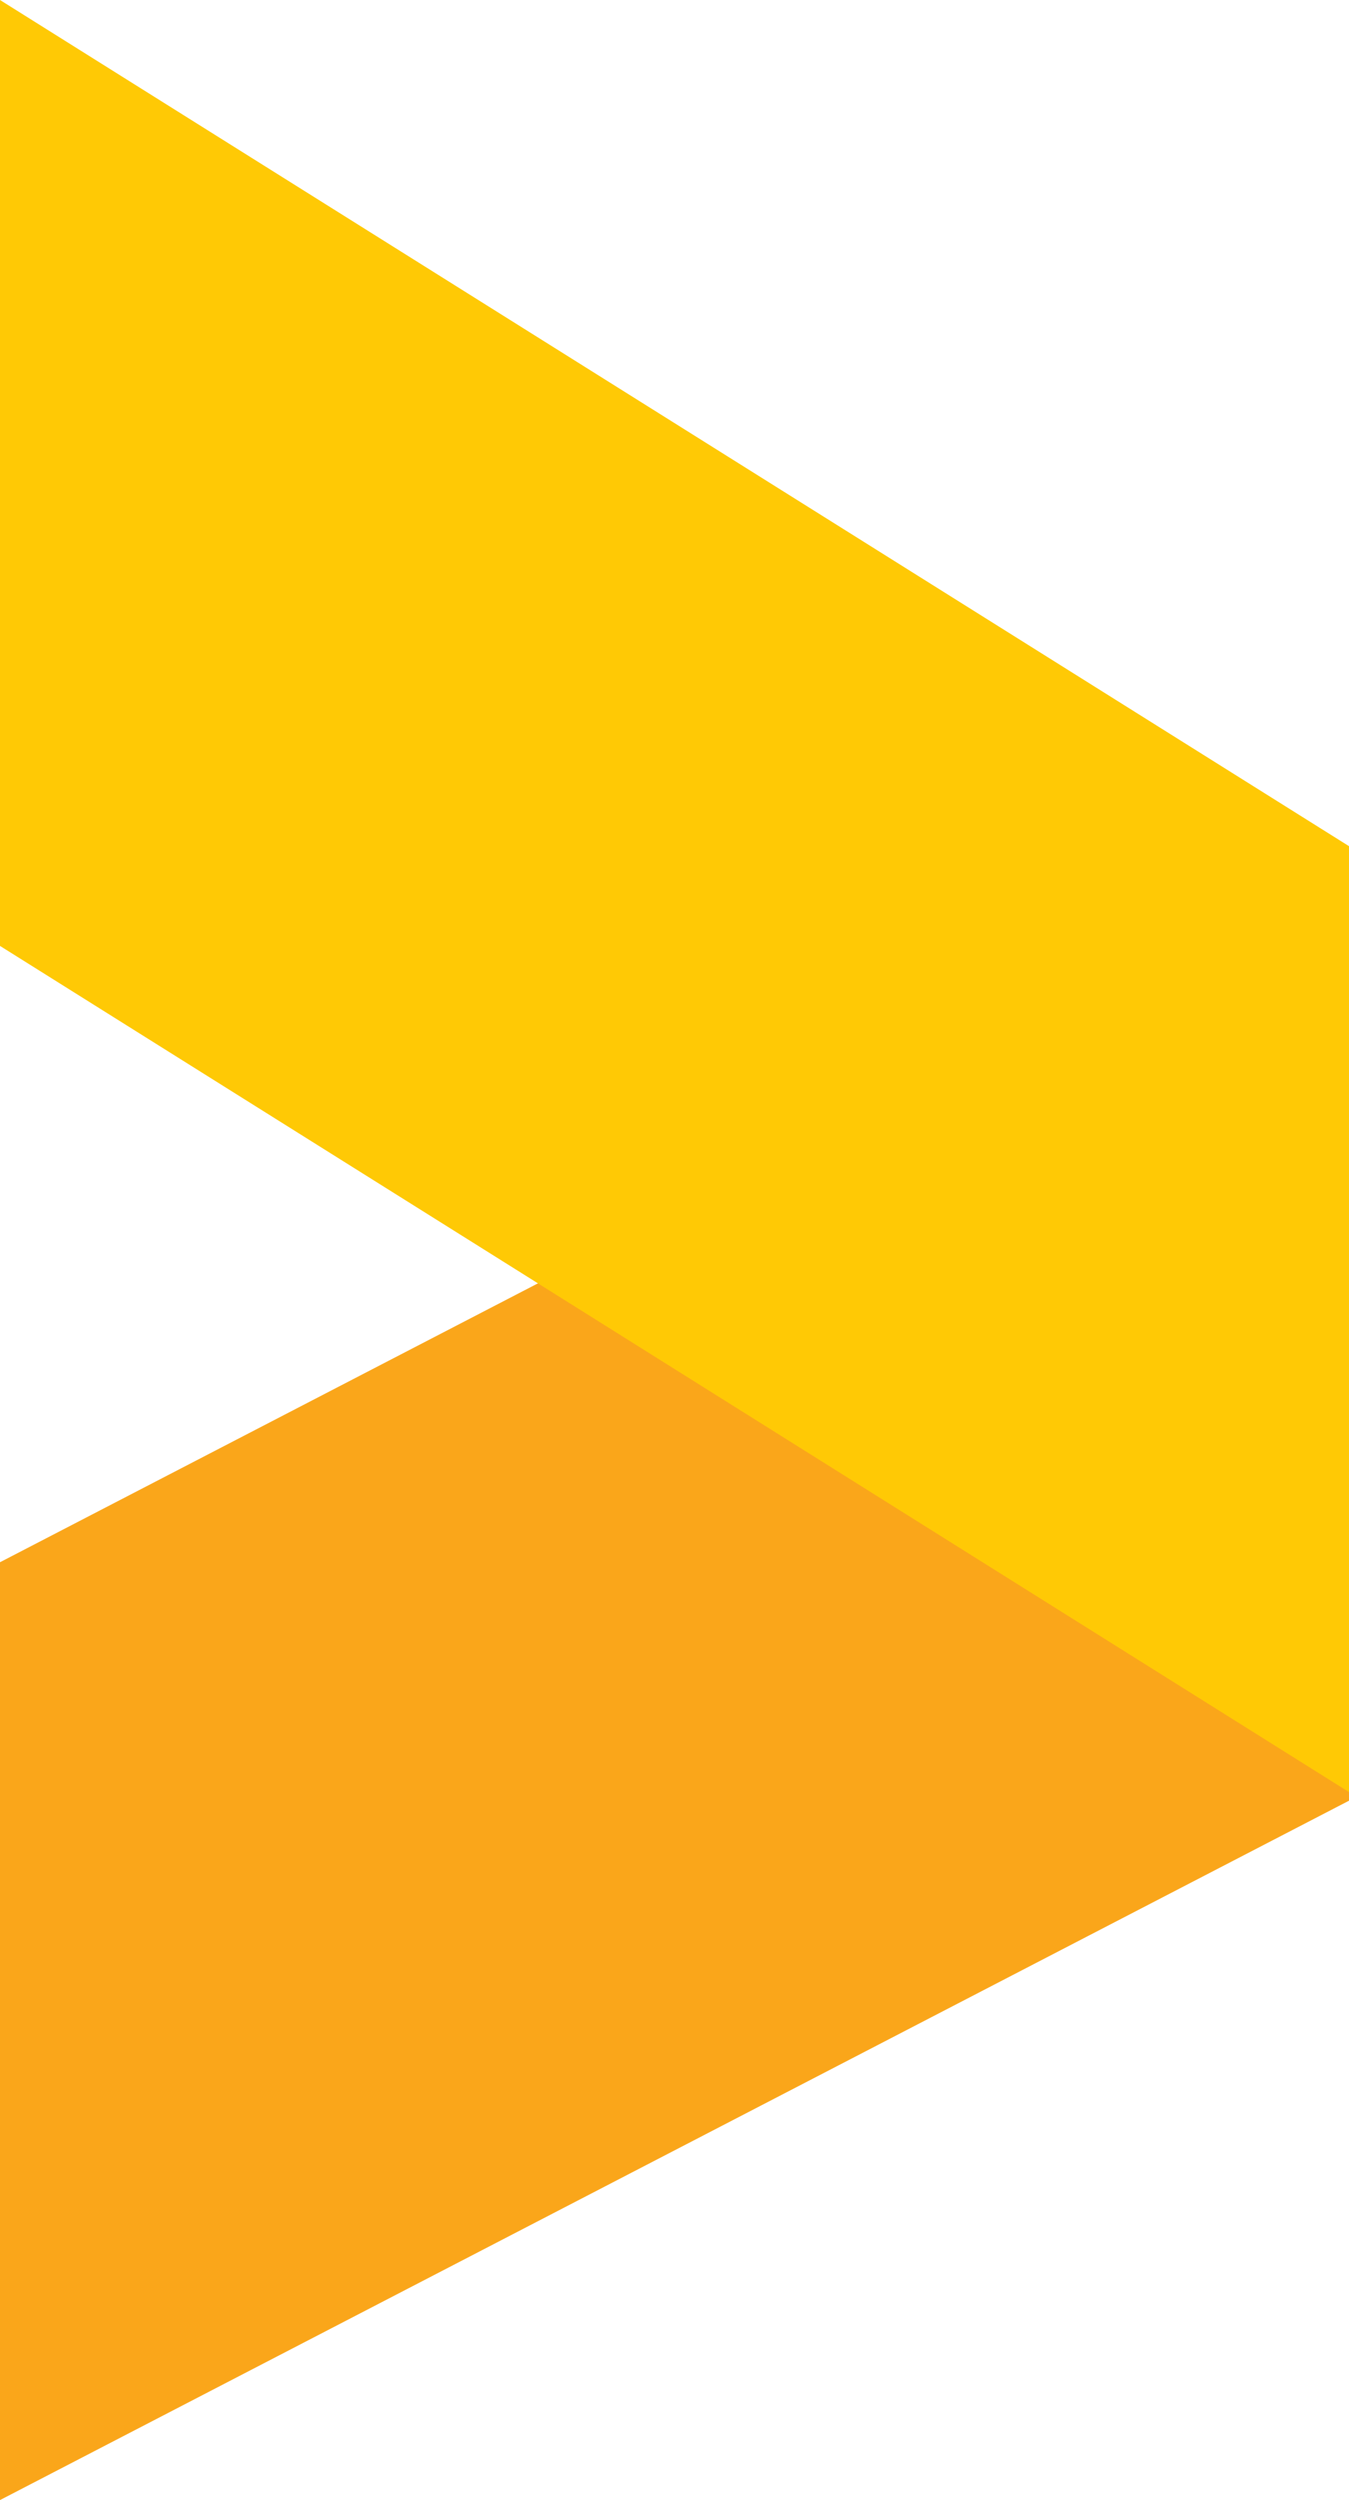
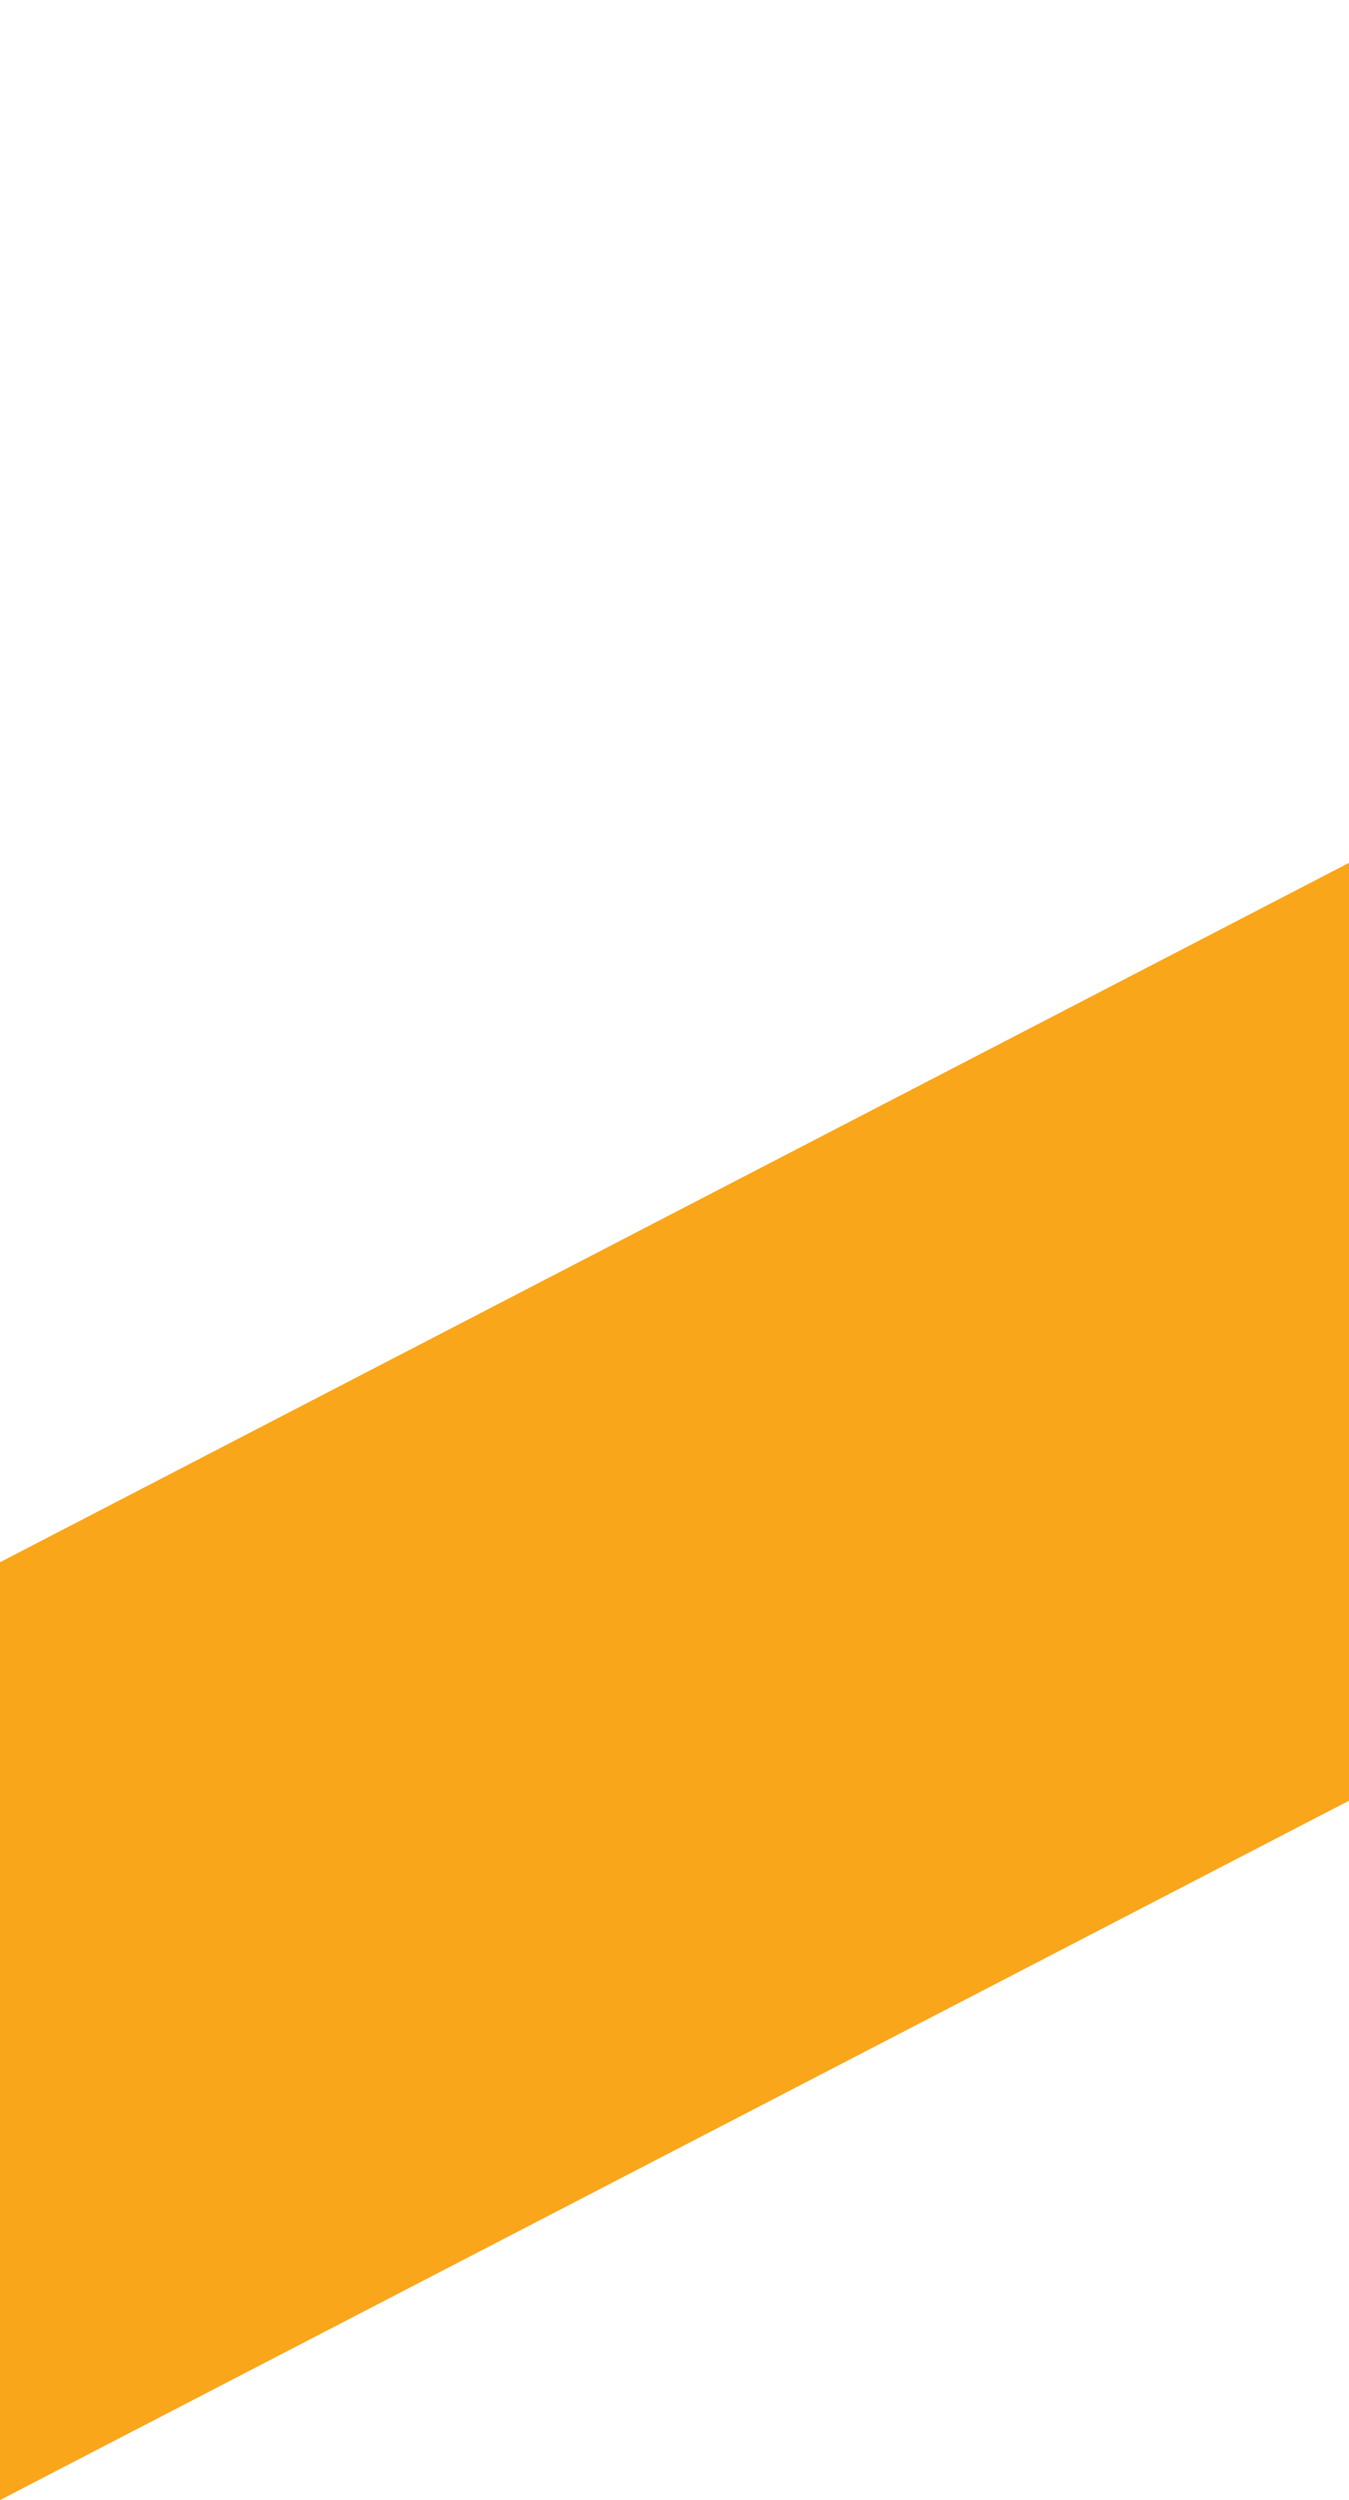
<svg xmlns="http://www.w3.org/2000/svg" viewBox="0 0 61 113">
  <g fill="none" fillRule="evenodd" stroke="none" strokeWidth="1">
    <path fill="#FAA61A" d="M0 70.611L0 113 61 81.389 61 39 0 70.611" />
-     <path fill="#FFC905" d="M0 42.754L61 81 61 38.246 0 0 0 42.754" />
  </g>
</svg>